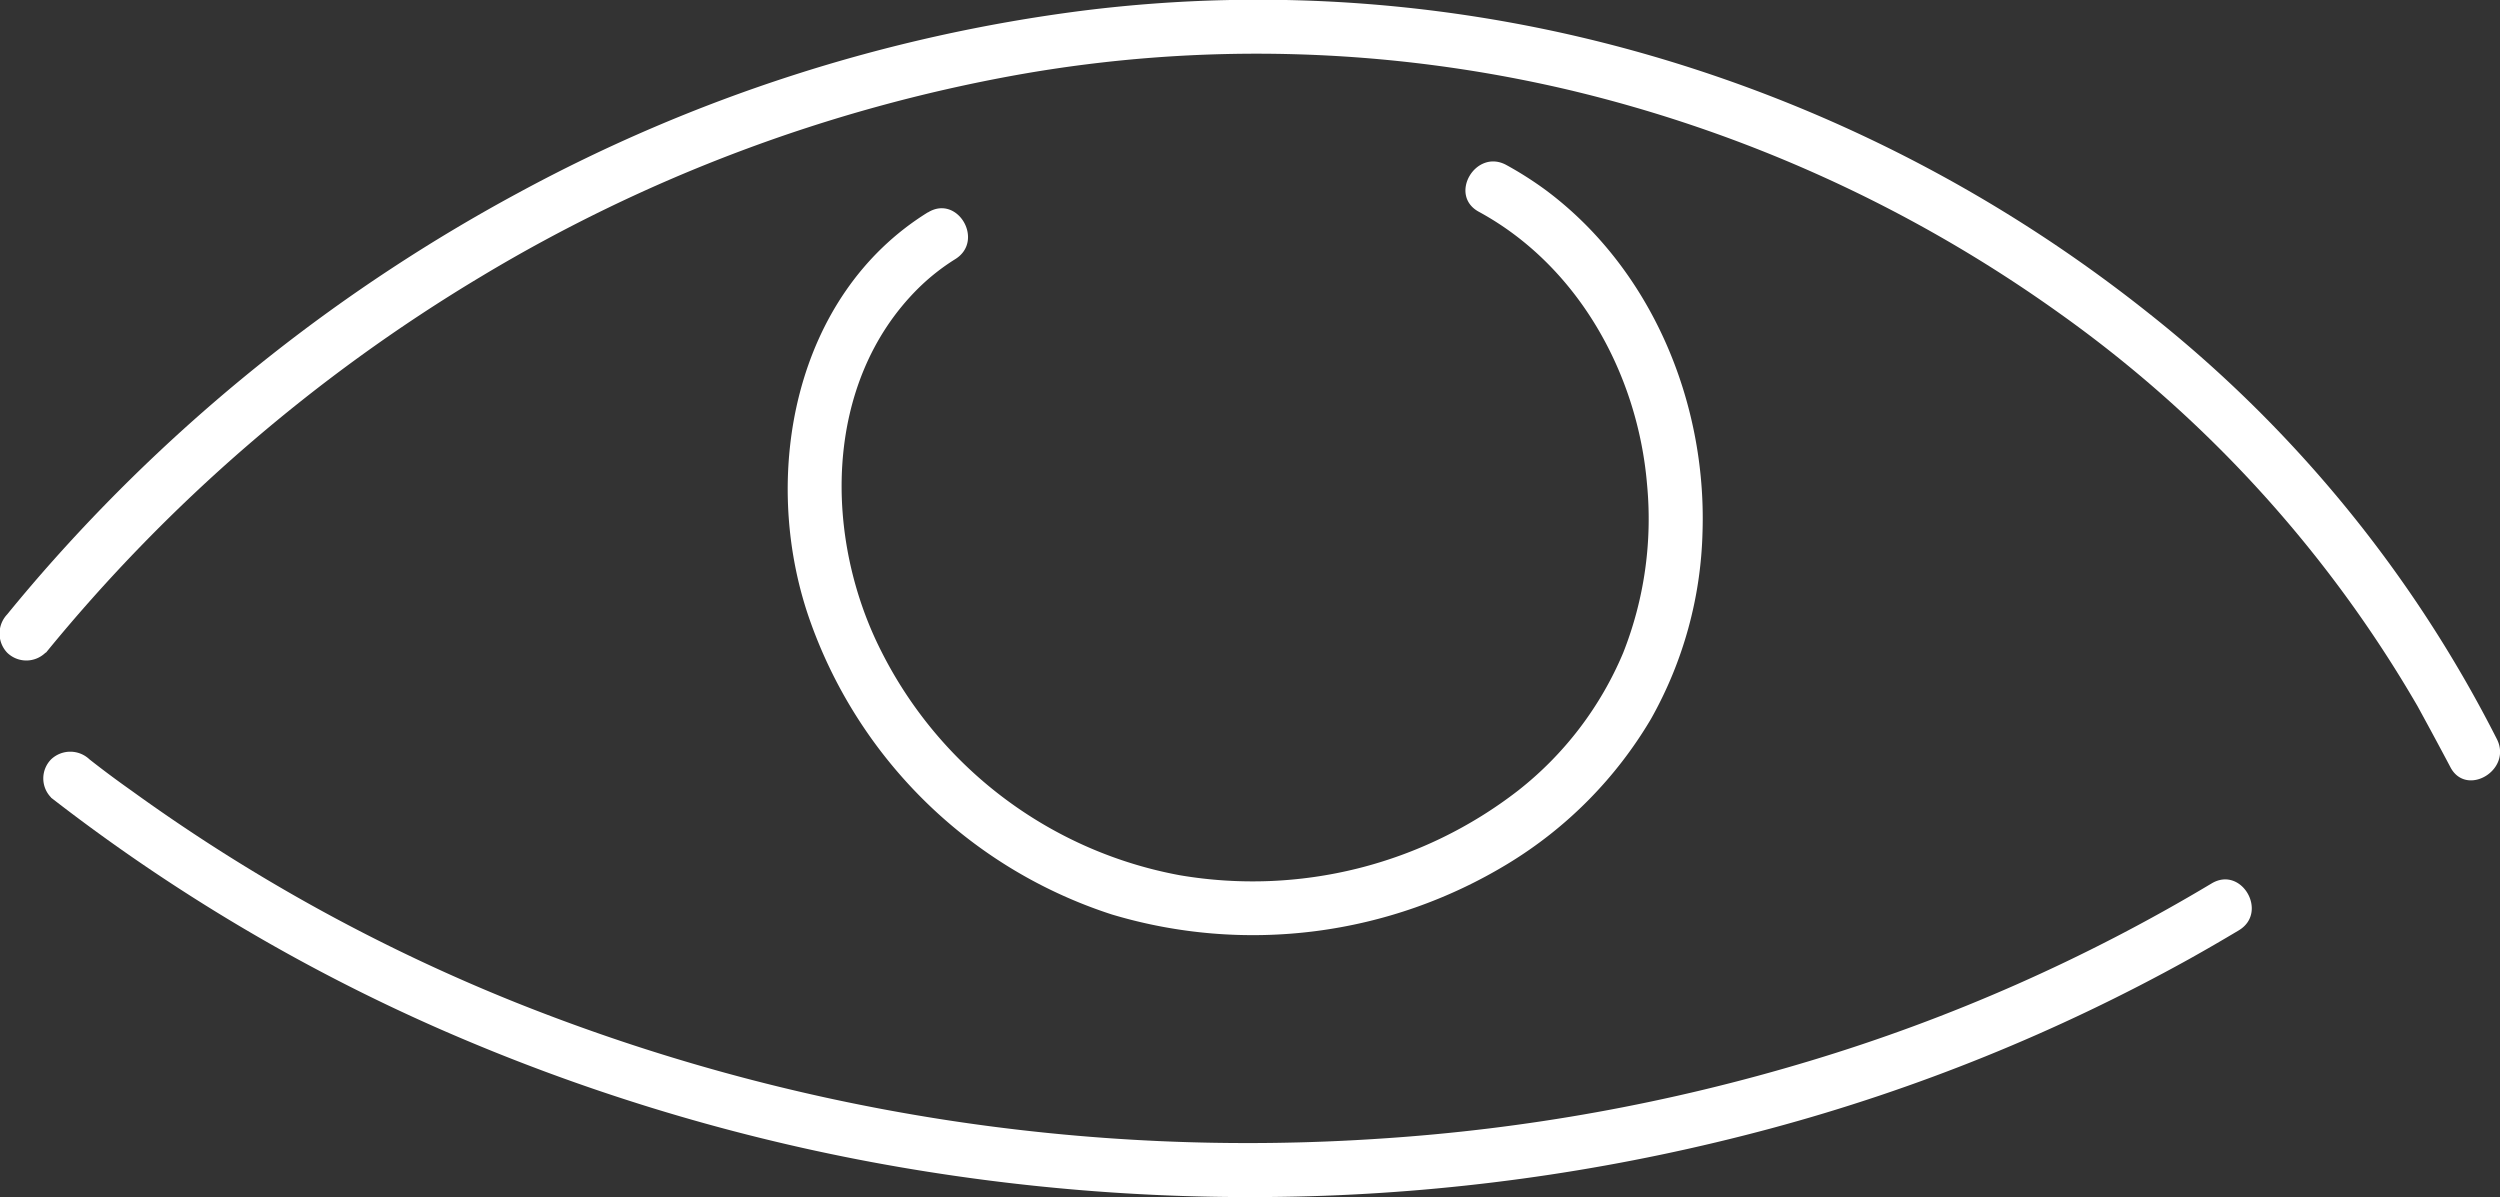
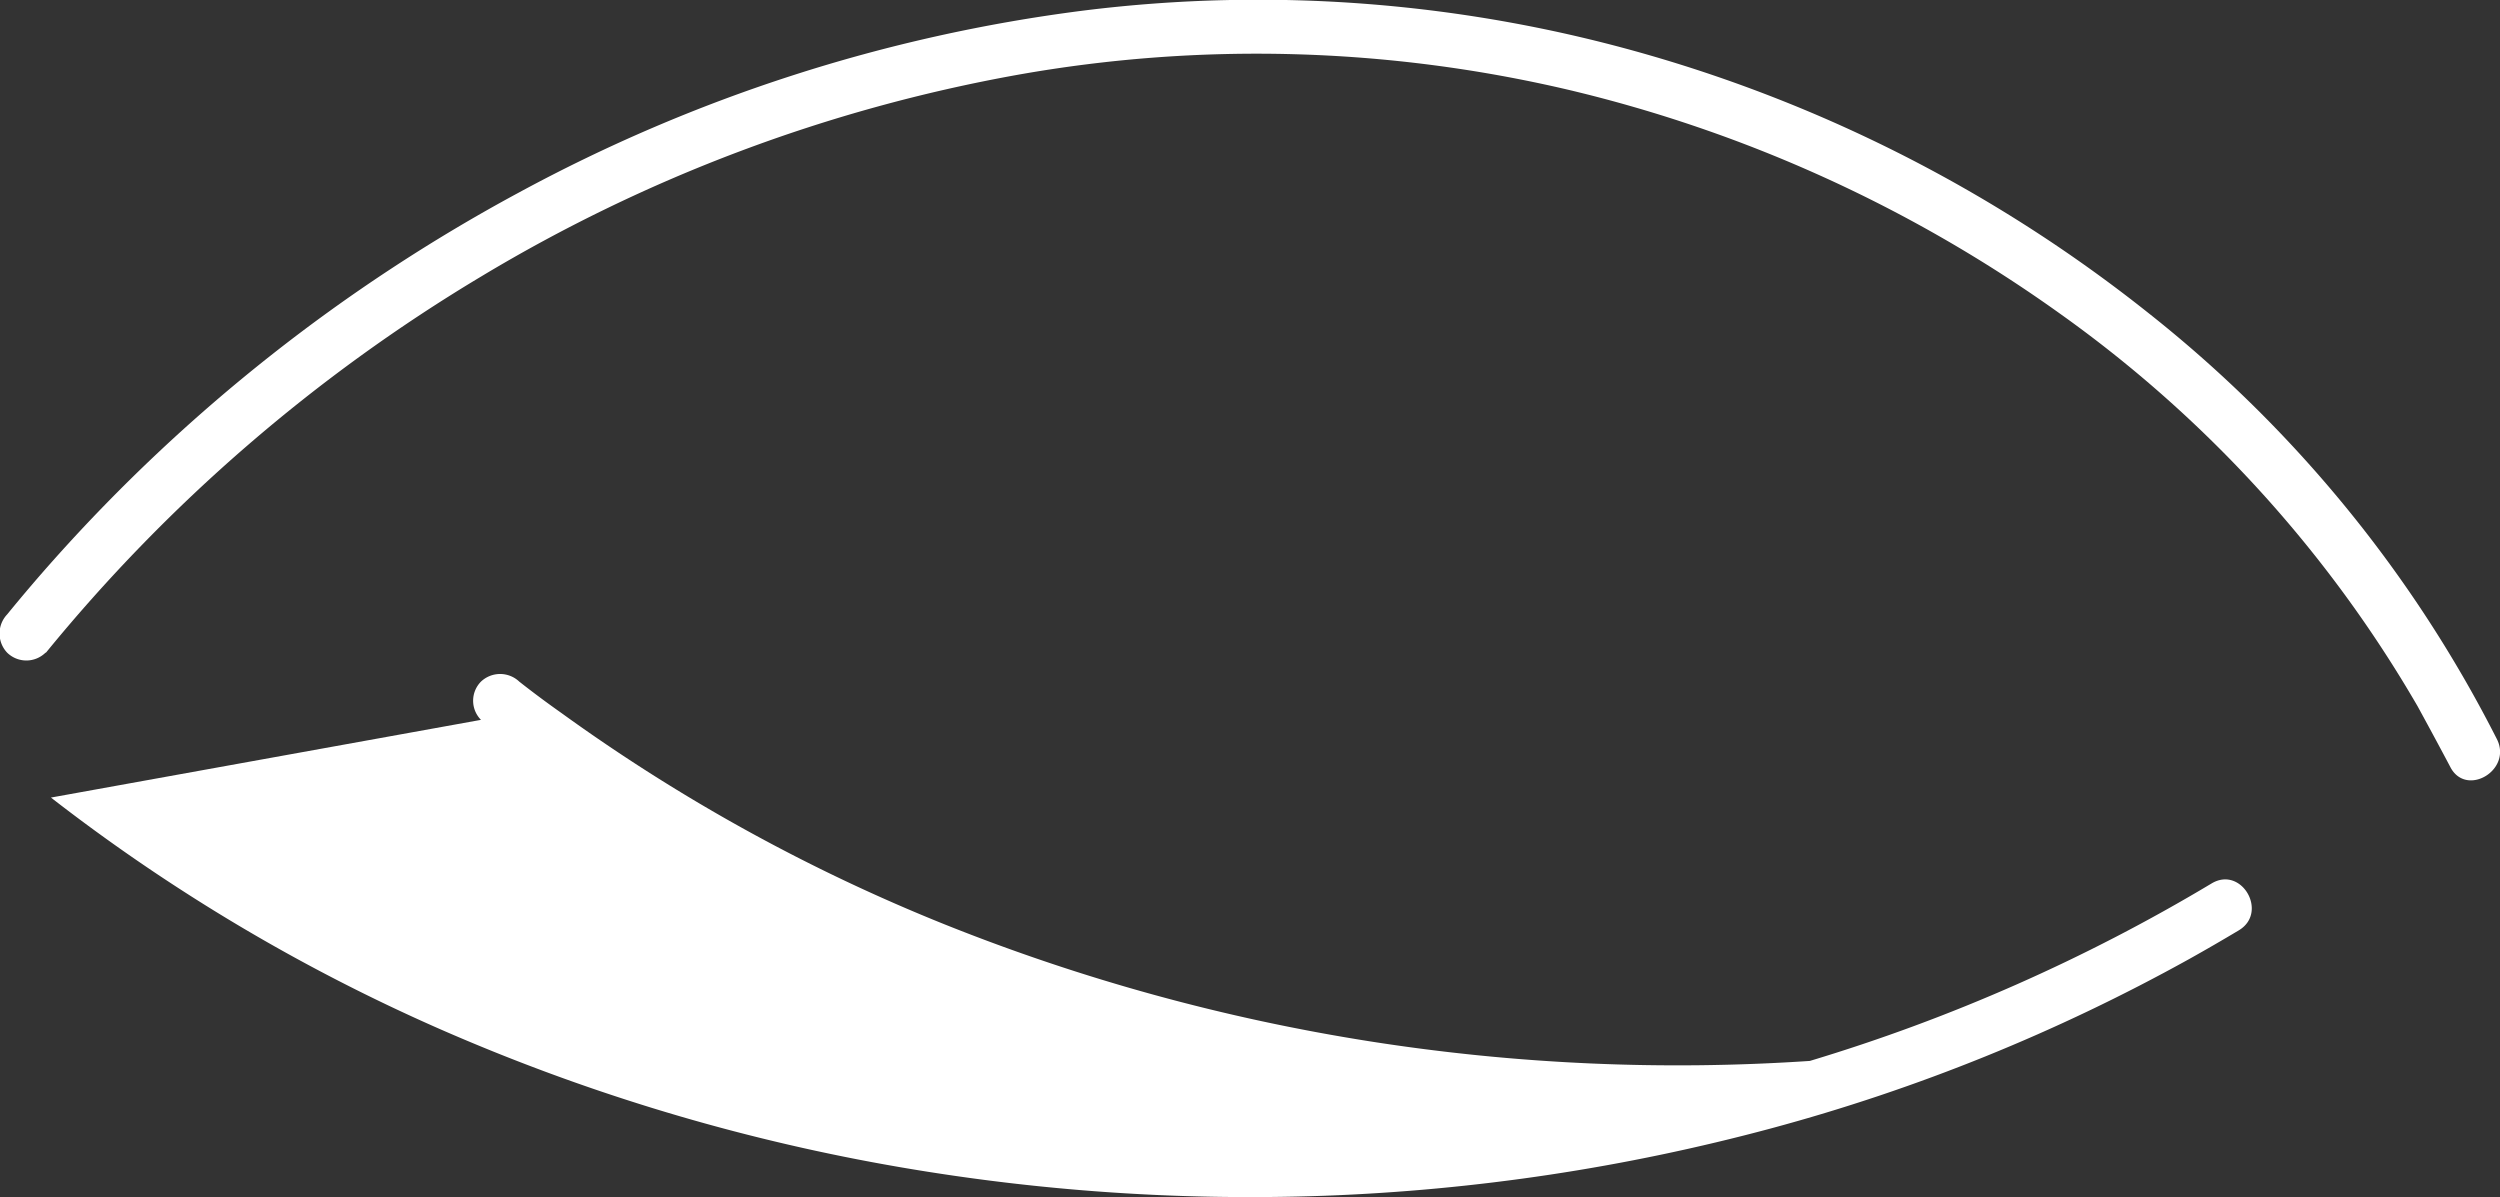
<svg xmlns="http://www.w3.org/2000/svg" id="Capa_1" data-name="Capa 1" viewBox="0 0 230.67 110.45">
  <rect x="0" y="0" width="230.67" height="110.45" fill="#333333" stroke="none" />
  <defs>
    <style>.cls-1{fill:#fff;}</style>
  </defs>
  <title>Visibility</title>
  <path class="cls-1" d="M86.91,205a153.79,153.79,0,0,1,40.16-34.71,146.11,146.11,0,0,1,49.45-18.6,125.86,125.86,0,0,1,50.88,1.38,129.07,129.07,0,0,1,45.34,20.65,115.6,115.6,0,0,1,33,36.23c1,1.83,2,3.68,3,5.57,1.44,2.87,5.75.34,4.32-2.53a118.29,118.29,0,0,0-32.25-39.4,133.44,133.44,0,0,0-46-23.73,130,130,0,0,0-52.2-4.1,148.68,148.68,0,0,0-52.09,16.8,157.8,157.8,0,0,0-42.83,33.8q-2.24,2.51-4.36,5.11a2.57,2.57,0,0,0,0,3.53,2.53,2.53,0,0,0,3.54,0Z" transform="translate(-82.67 -144.78)" />
-   <path class="cls-1" d="M87.37,218.37a169.92,169.92,0,0,0,35.91,21.37A183,183,0,0,0,163.08,252a190.28,190.28,0,0,0,41.81,3.11,184.67,184.67,0,0,0,41.21-6.22,171.25,171.25,0,0,0,38.56-15.62q2.31-1.29,4.58-2.65c2.76-1.65.25-6-2.52-4.32a164.22,164.22,0,0,1-37.06,16.37A176.57,176.57,0,0,1,210,249.84a182.82,182.82,0,0,1-40.55-1.8,181.43,181.43,0,0,1-39.18-10.76,165.71,165.71,0,0,1-35.47-19.55q-2-1.41-3.88-2.89a2.57,2.57,0,0,0-3.53,0,2.51,2.51,0,0,0,0,3.53Z" transform="translate(-82.67 -144.78)" />
-   <path class="cls-1" d="M168.27,164.38c-12.34,7.65-15.44,24.21-11,37.27a43.86,43.86,0,0,0,28,27.51,45.3,45.3,0,0,0,36.55-4.7A38.57,38.57,0,0,0,235,211.12a37,37,0,0,0,4.76-17.31c.37-12-4.75-24.26-14.48-31.5a32.74,32.74,0,0,0-3.63-2.31c-2.83-1.53-5.36,2.79-2.53,4.32,9.19,5,14.67,15,15.52,25.16a33.6,33.6,0,0,1-2.2,15.53,31.81,31.81,0,0,1-9.68,12.7,40,40,0,0,1-31.21,7.83A38.69,38.69,0,0,1,164,204.9c-5.33-10.47-5.4-24.76,3.37-33.49a19.7,19.7,0,0,1,3.44-2.72c2.73-1.69.22-6-2.52-4.31Z" transform="translate(-82.67 -144.78)" />
+   <path class="cls-1" d="M87.37,218.37a169.92,169.92,0,0,0,35.91,21.37A183,183,0,0,0,163.08,252a190.28,190.28,0,0,0,41.81,3.11,184.67,184.67,0,0,0,41.21-6.22,171.25,171.25,0,0,0,38.56-15.62q2.31-1.29,4.58-2.65c2.76-1.65.25-6-2.52-4.32a164.22,164.22,0,0,1-37.06,16.37a182.82,182.82,0,0,1-40.55-1.8,181.43,181.43,0,0,1-39.18-10.76,165.71,165.71,0,0,1-35.47-19.55q-2-1.41-3.88-2.89a2.57,2.57,0,0,0-3.53,0,2.51,2.51,0,0,0,0,3.53Z" transform="translate(-82.67 -144.78)" />
</svg>